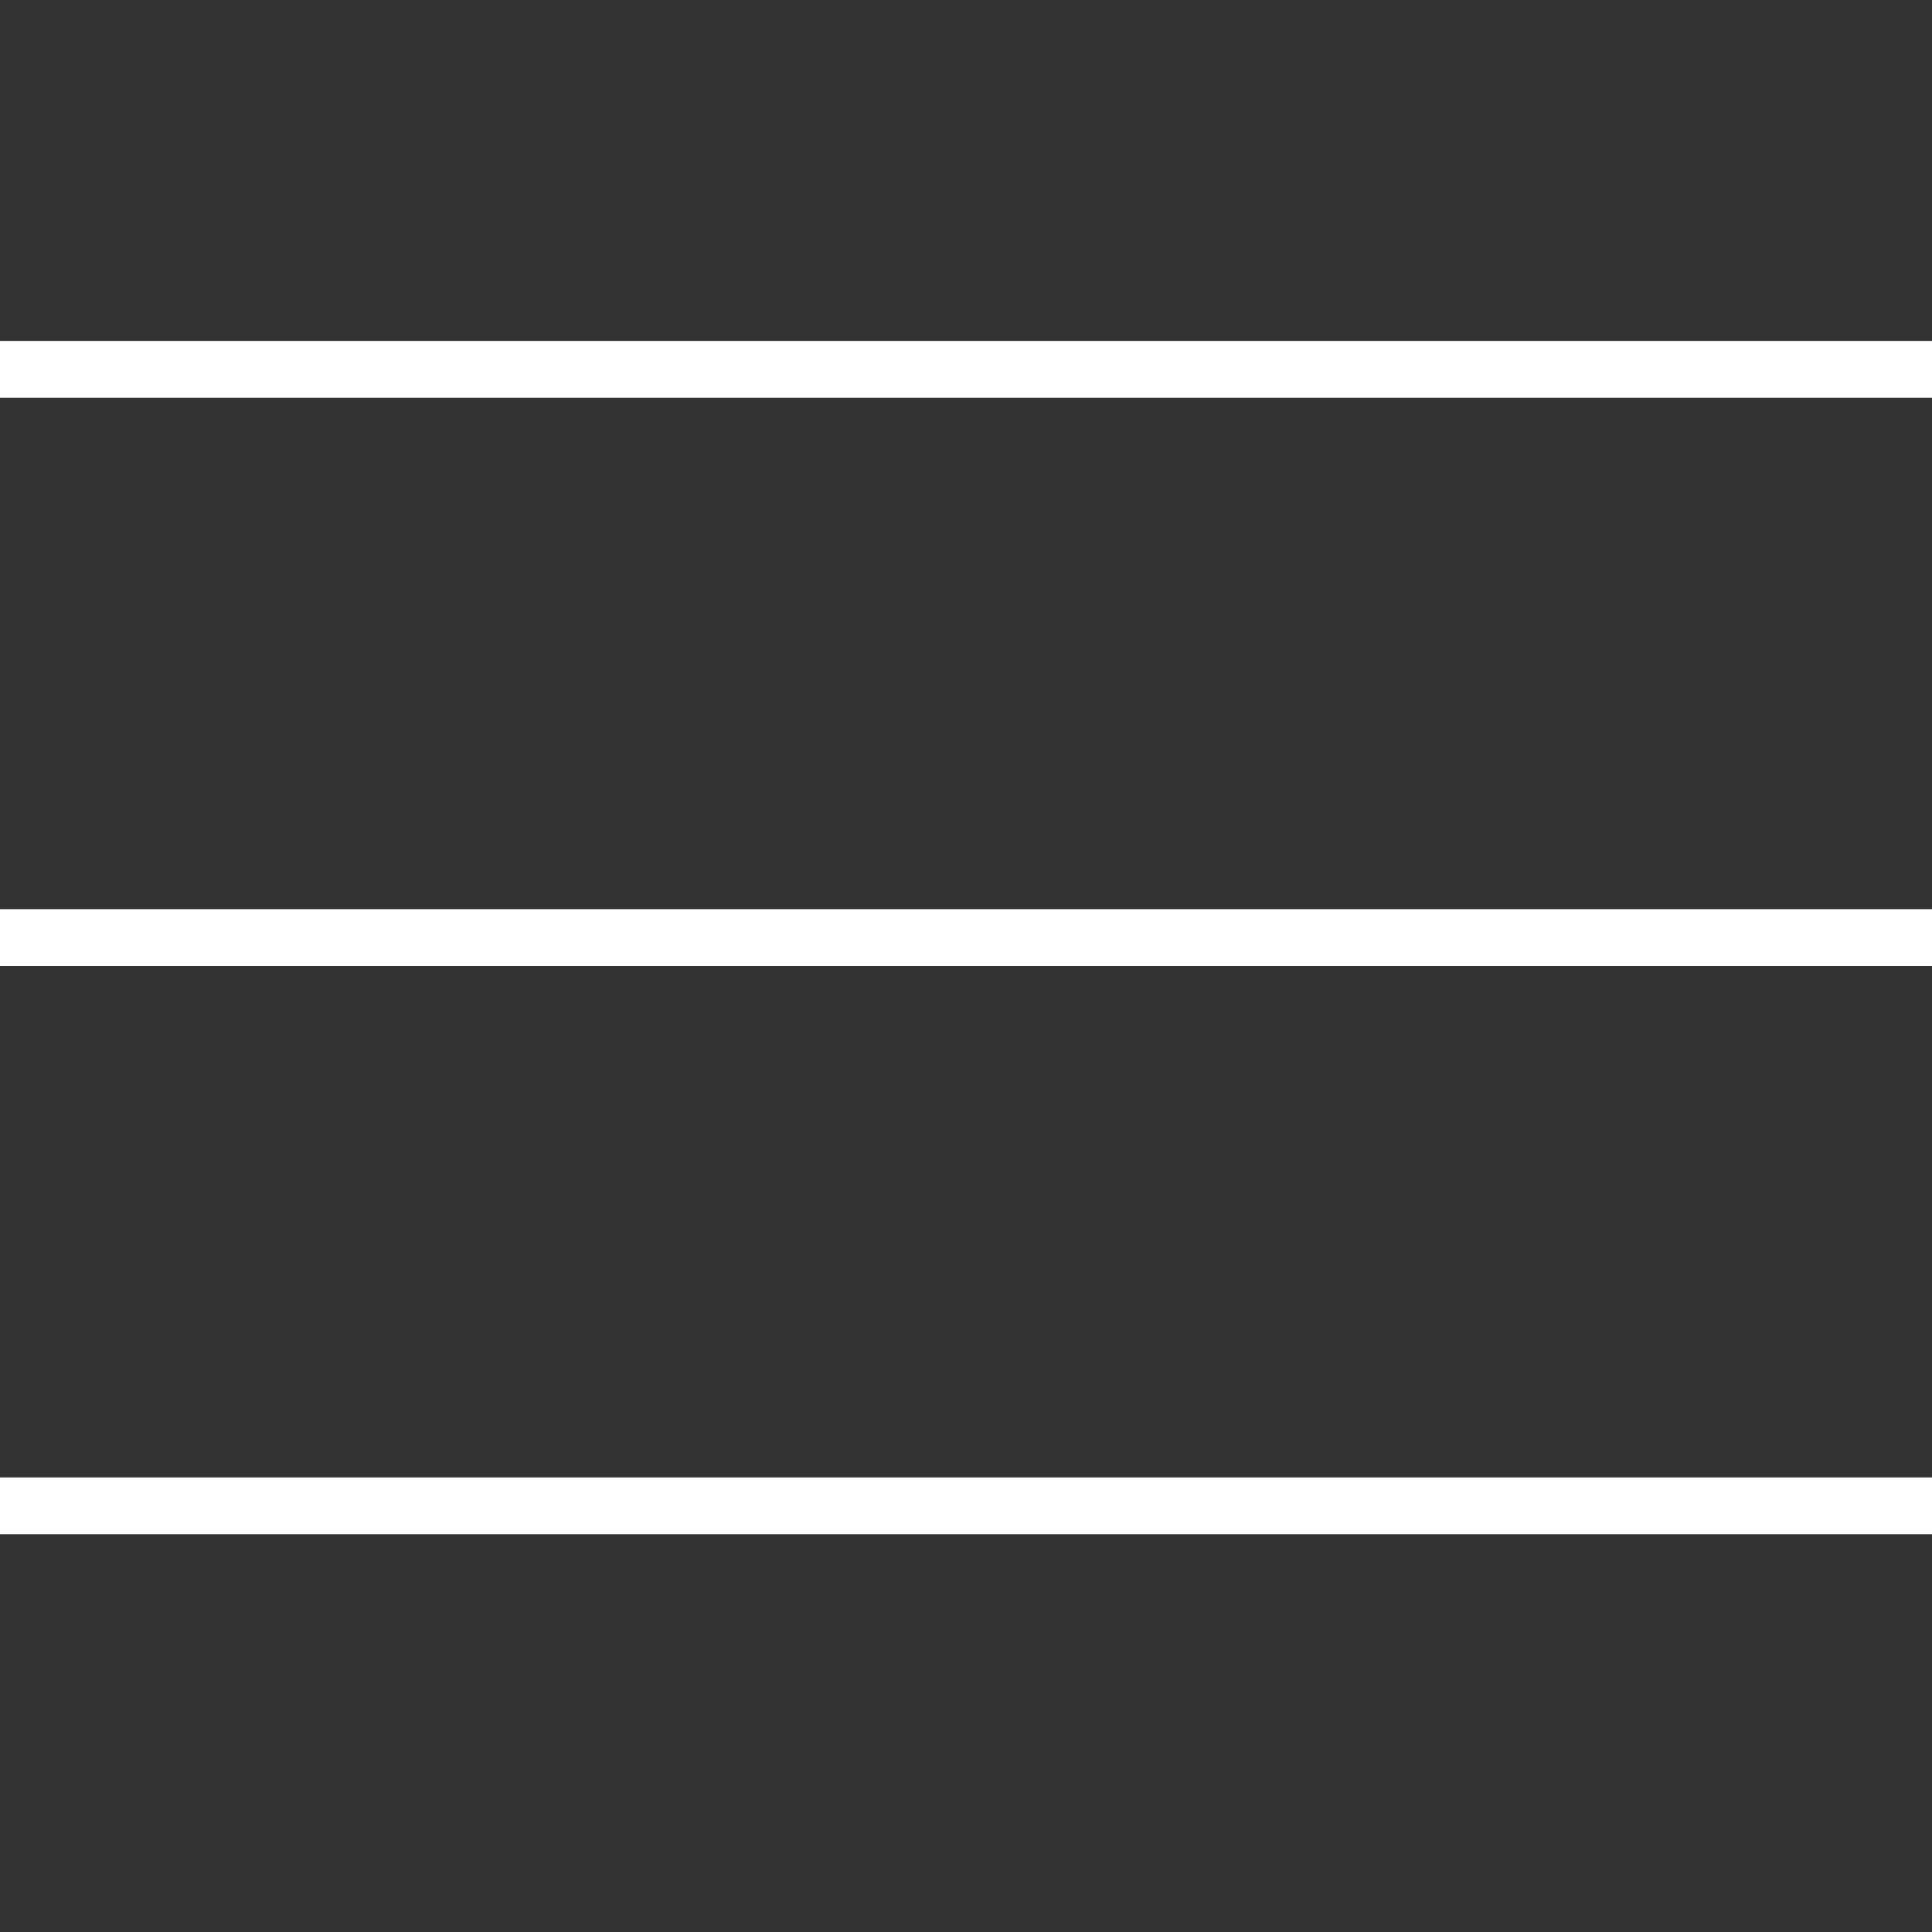
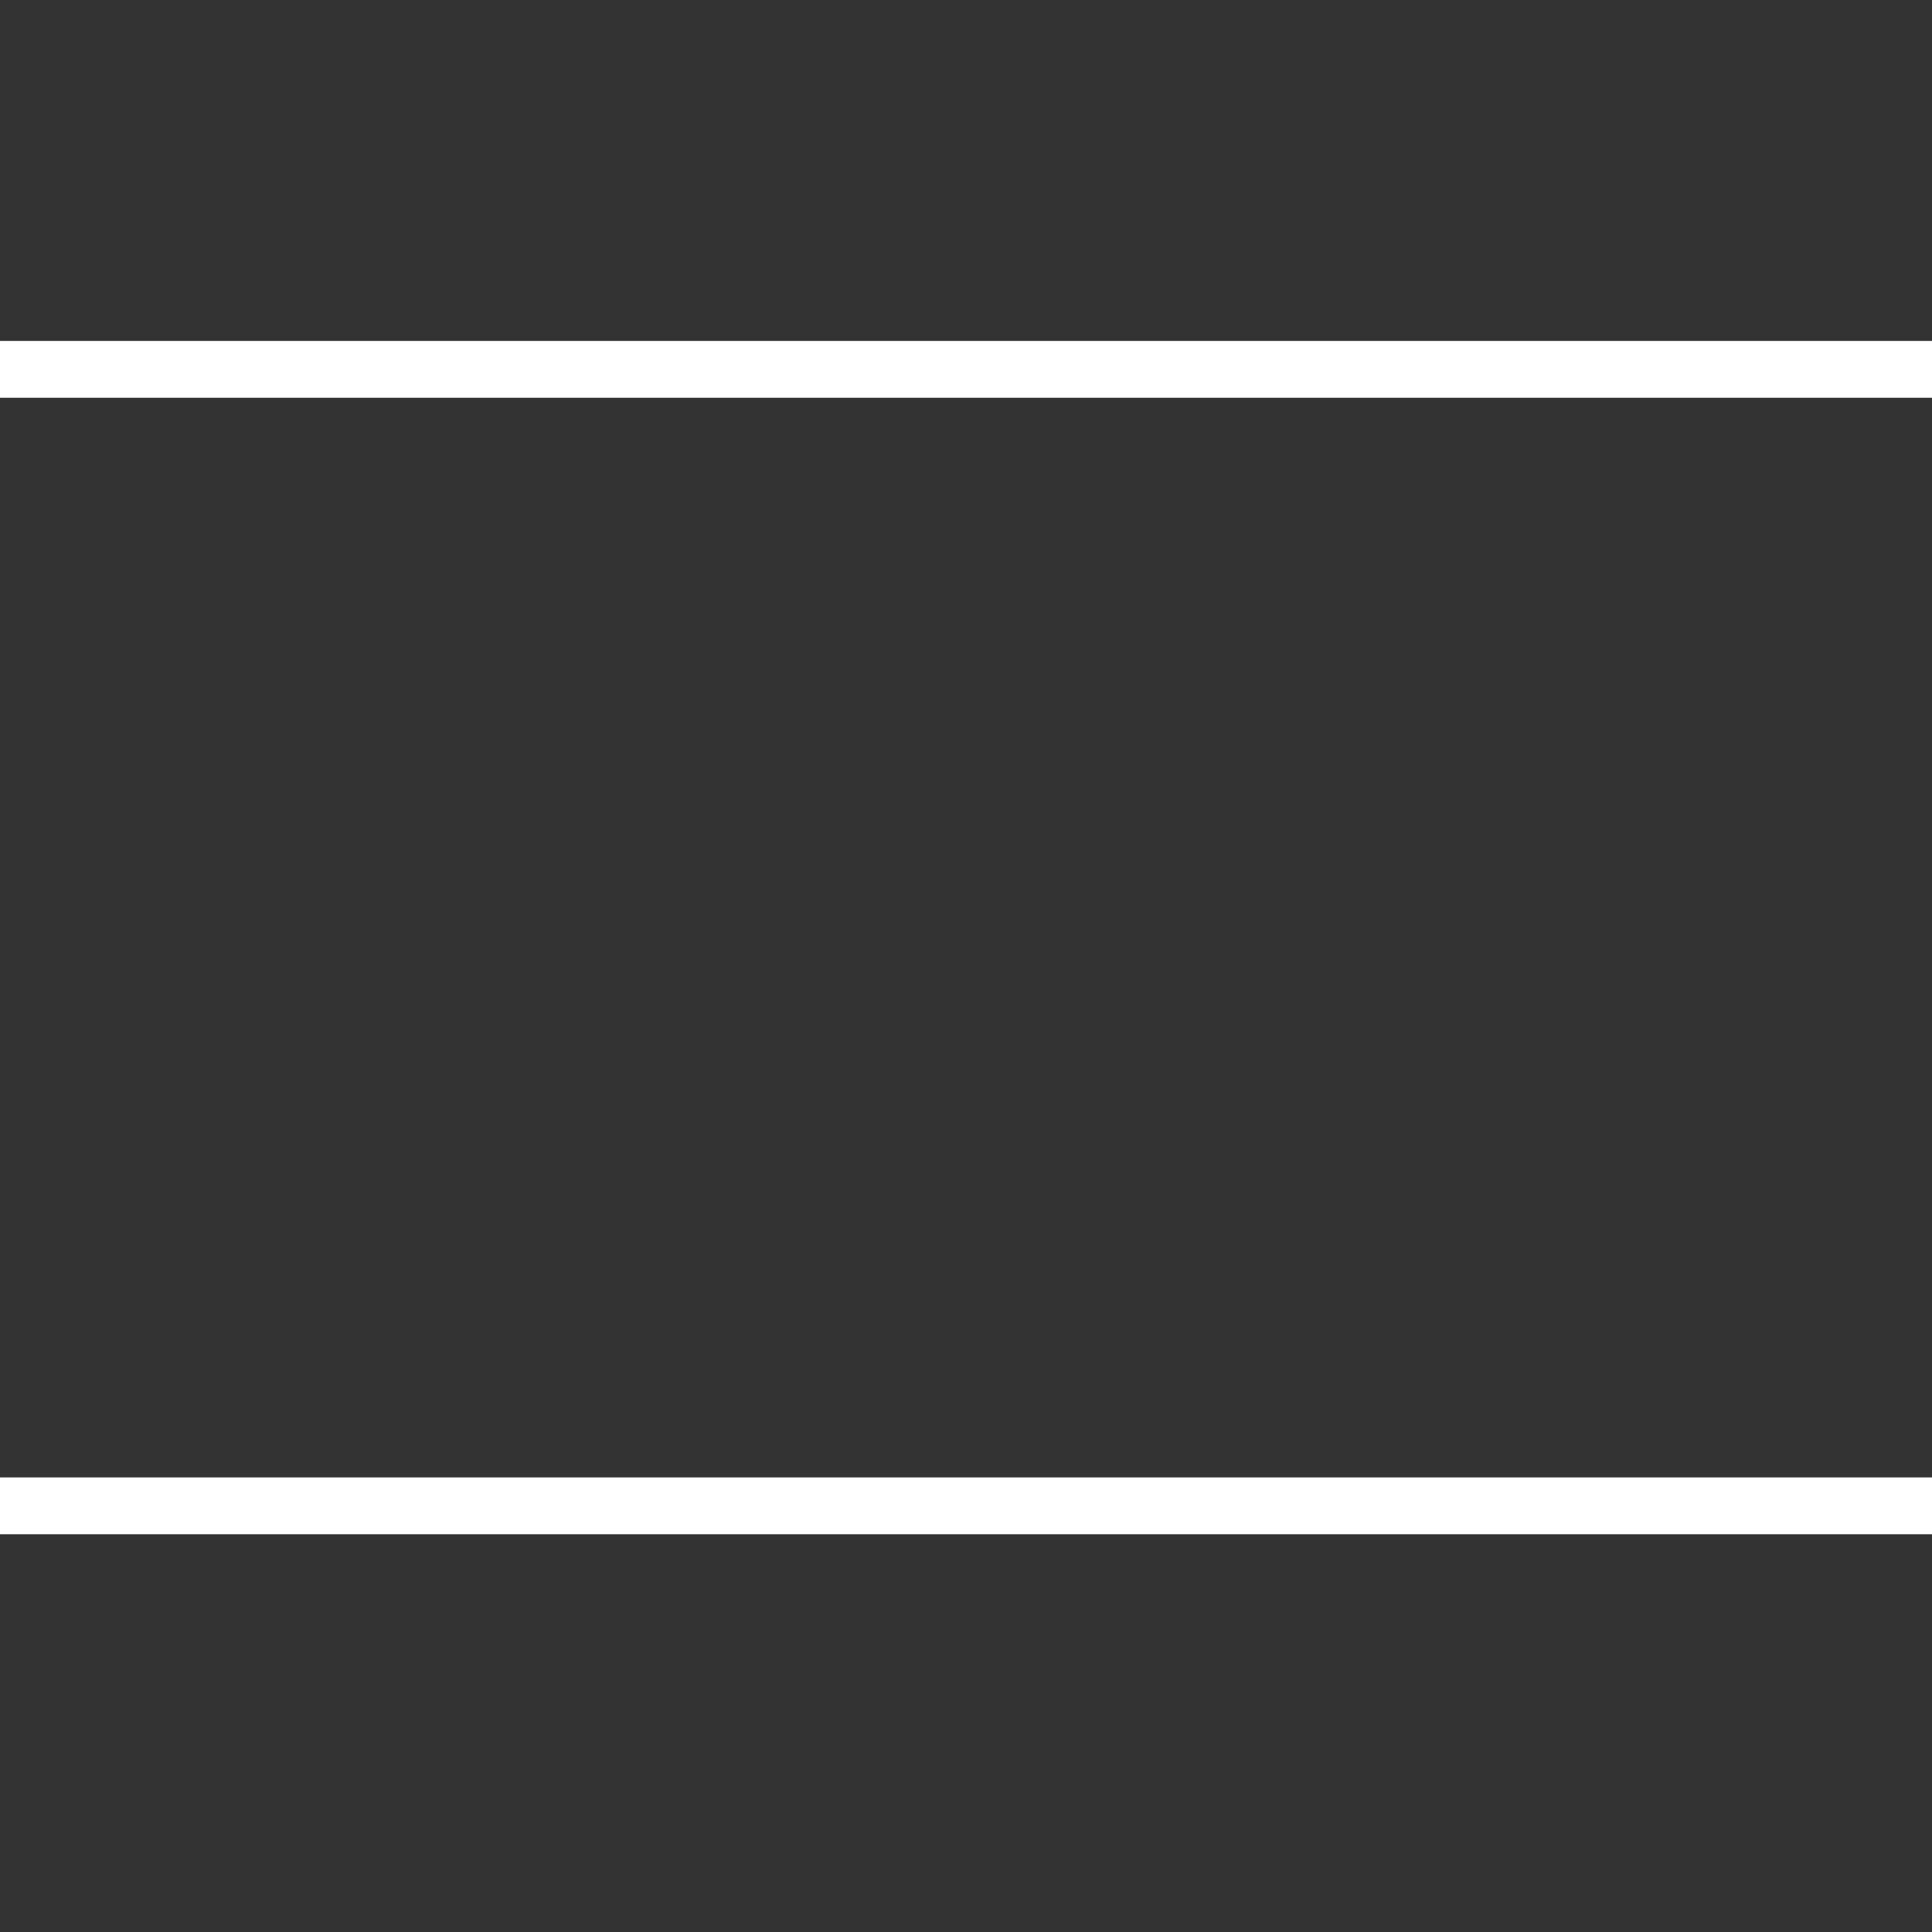
<svg xmlns="http://www.w3.org/2000/svg" width="34" height="34" viewBox="0 0 34 34" fill="none">
  <rect x="0" y="0" width="34" height="34" fill="#333333" stroke="none" />
  <line y1="6.5" x2="34" y2="6.5" stroke="white" />
-   <line y1="16.5" x2="34" y2="16.5" stroke="white" />
  <line y1="26.5" x2="34" y2="26.5" stroke="white" />
</svg>